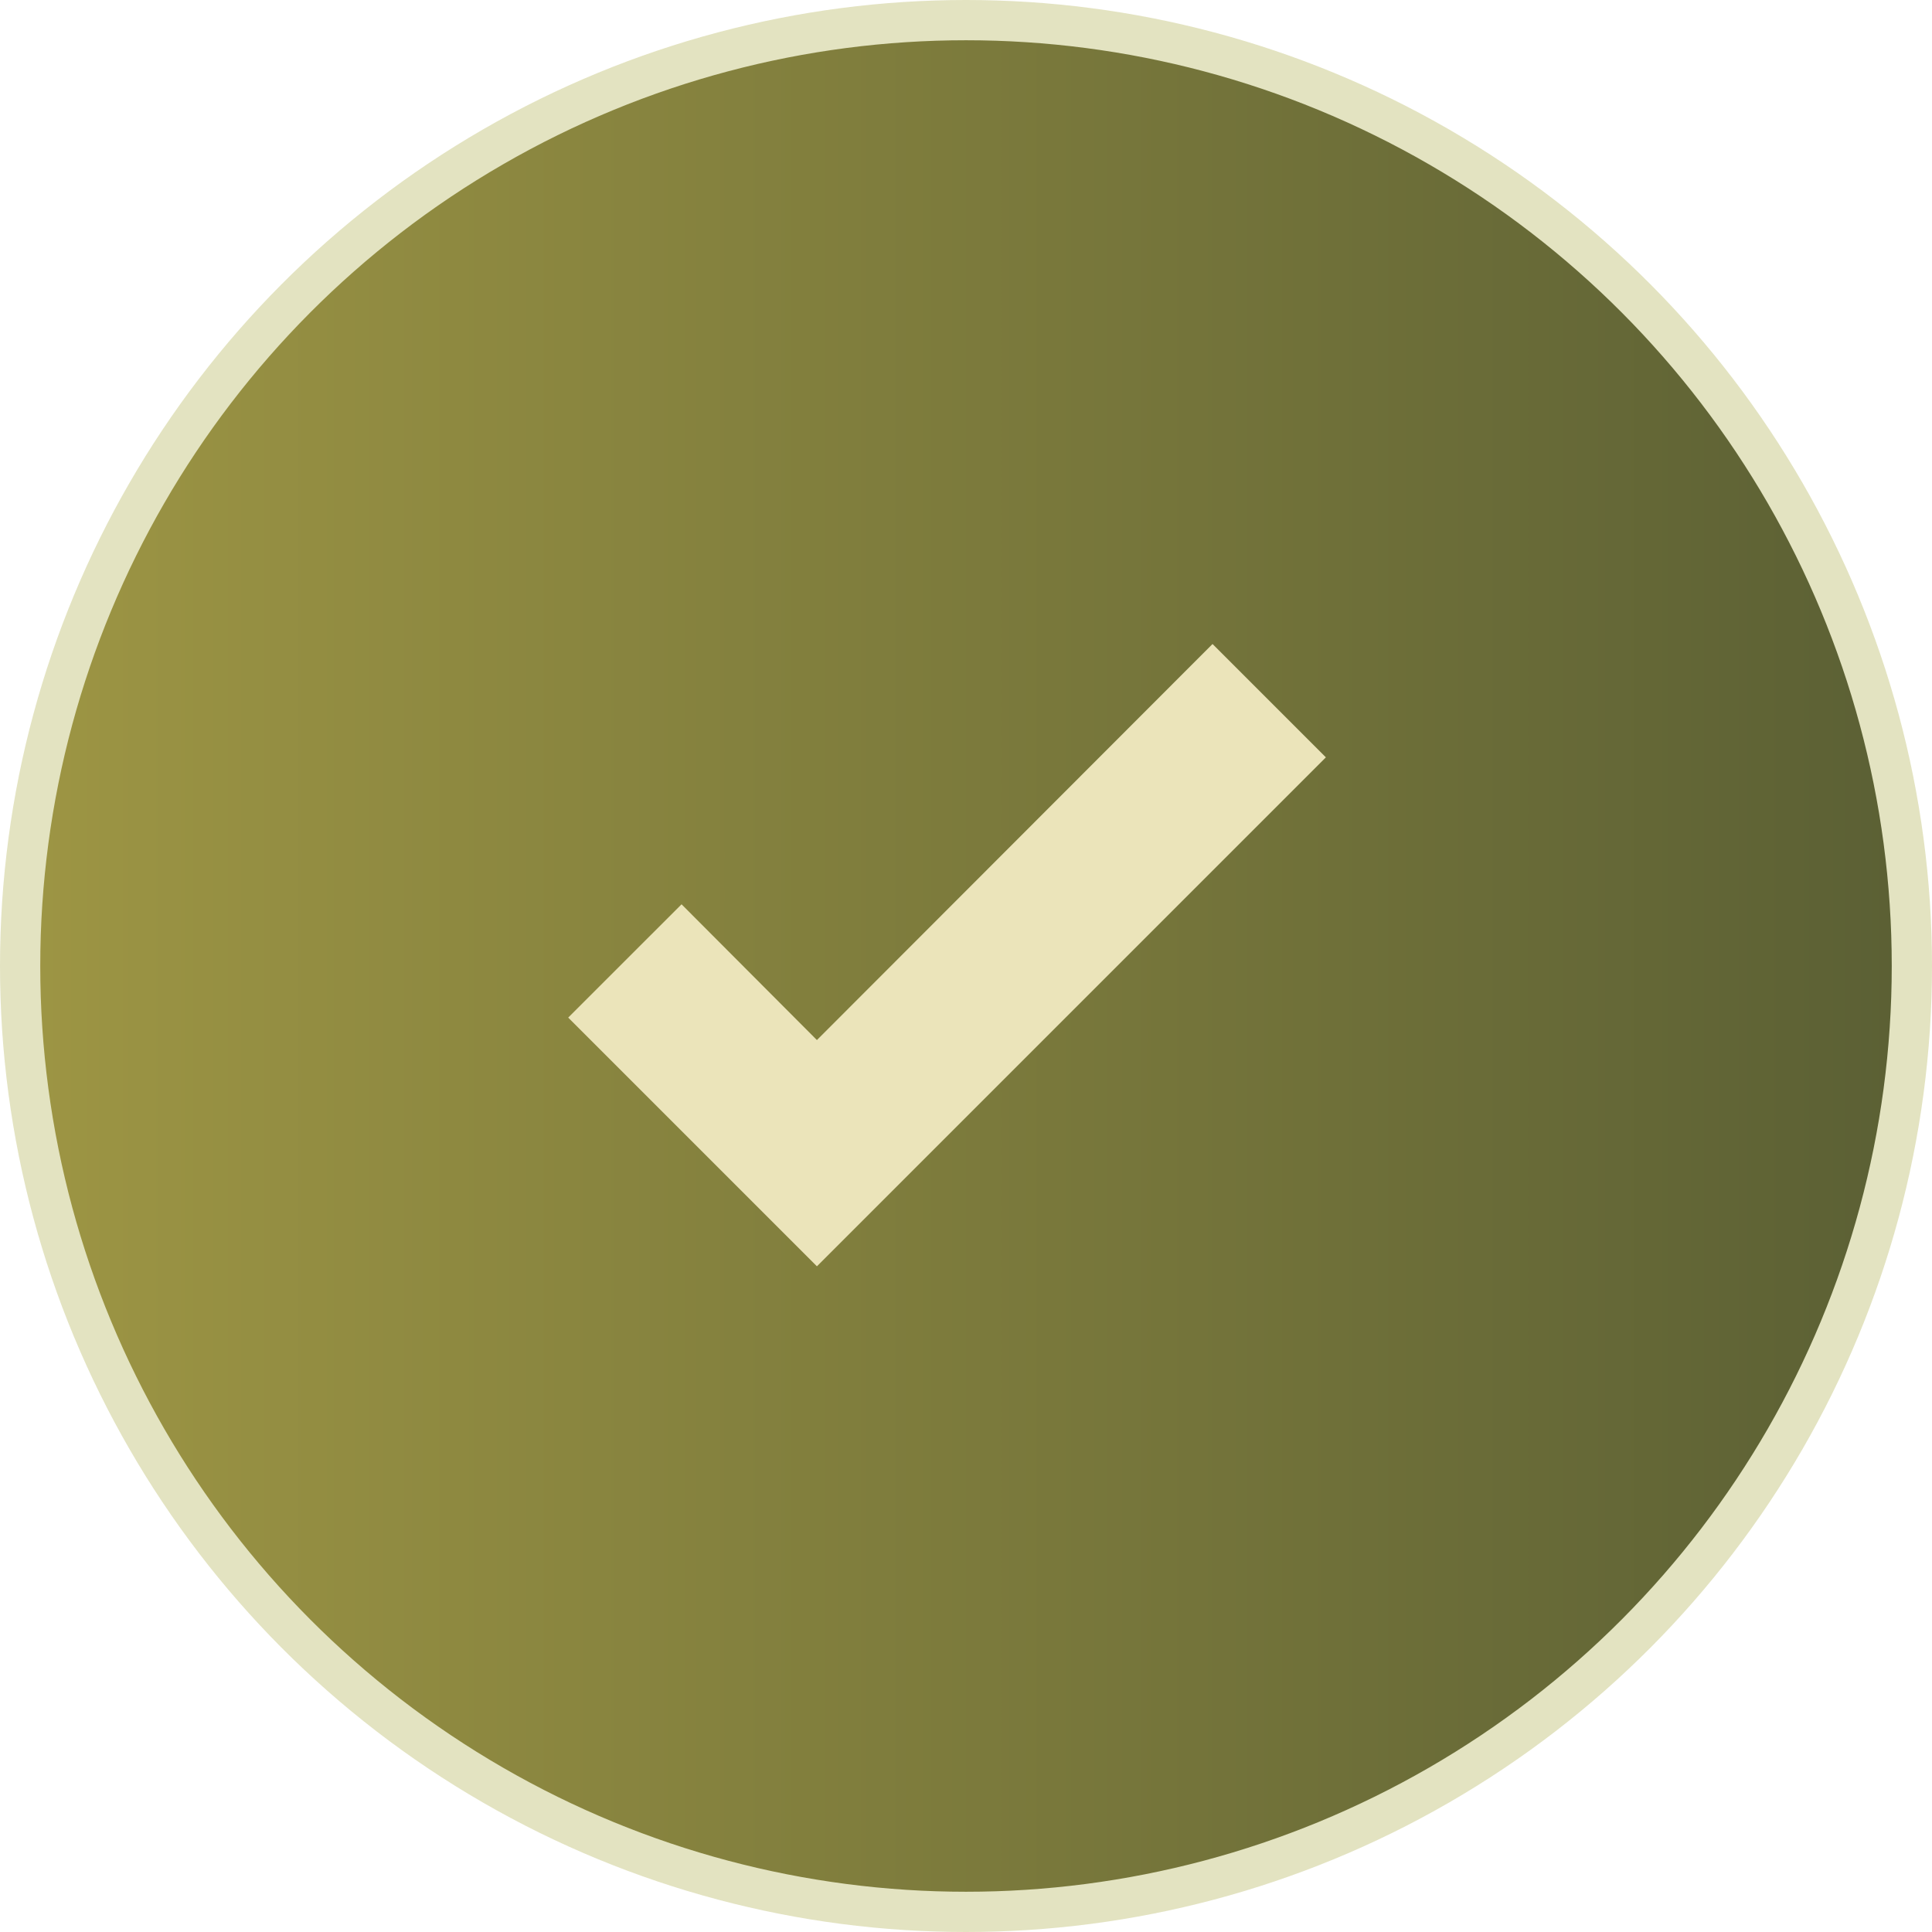
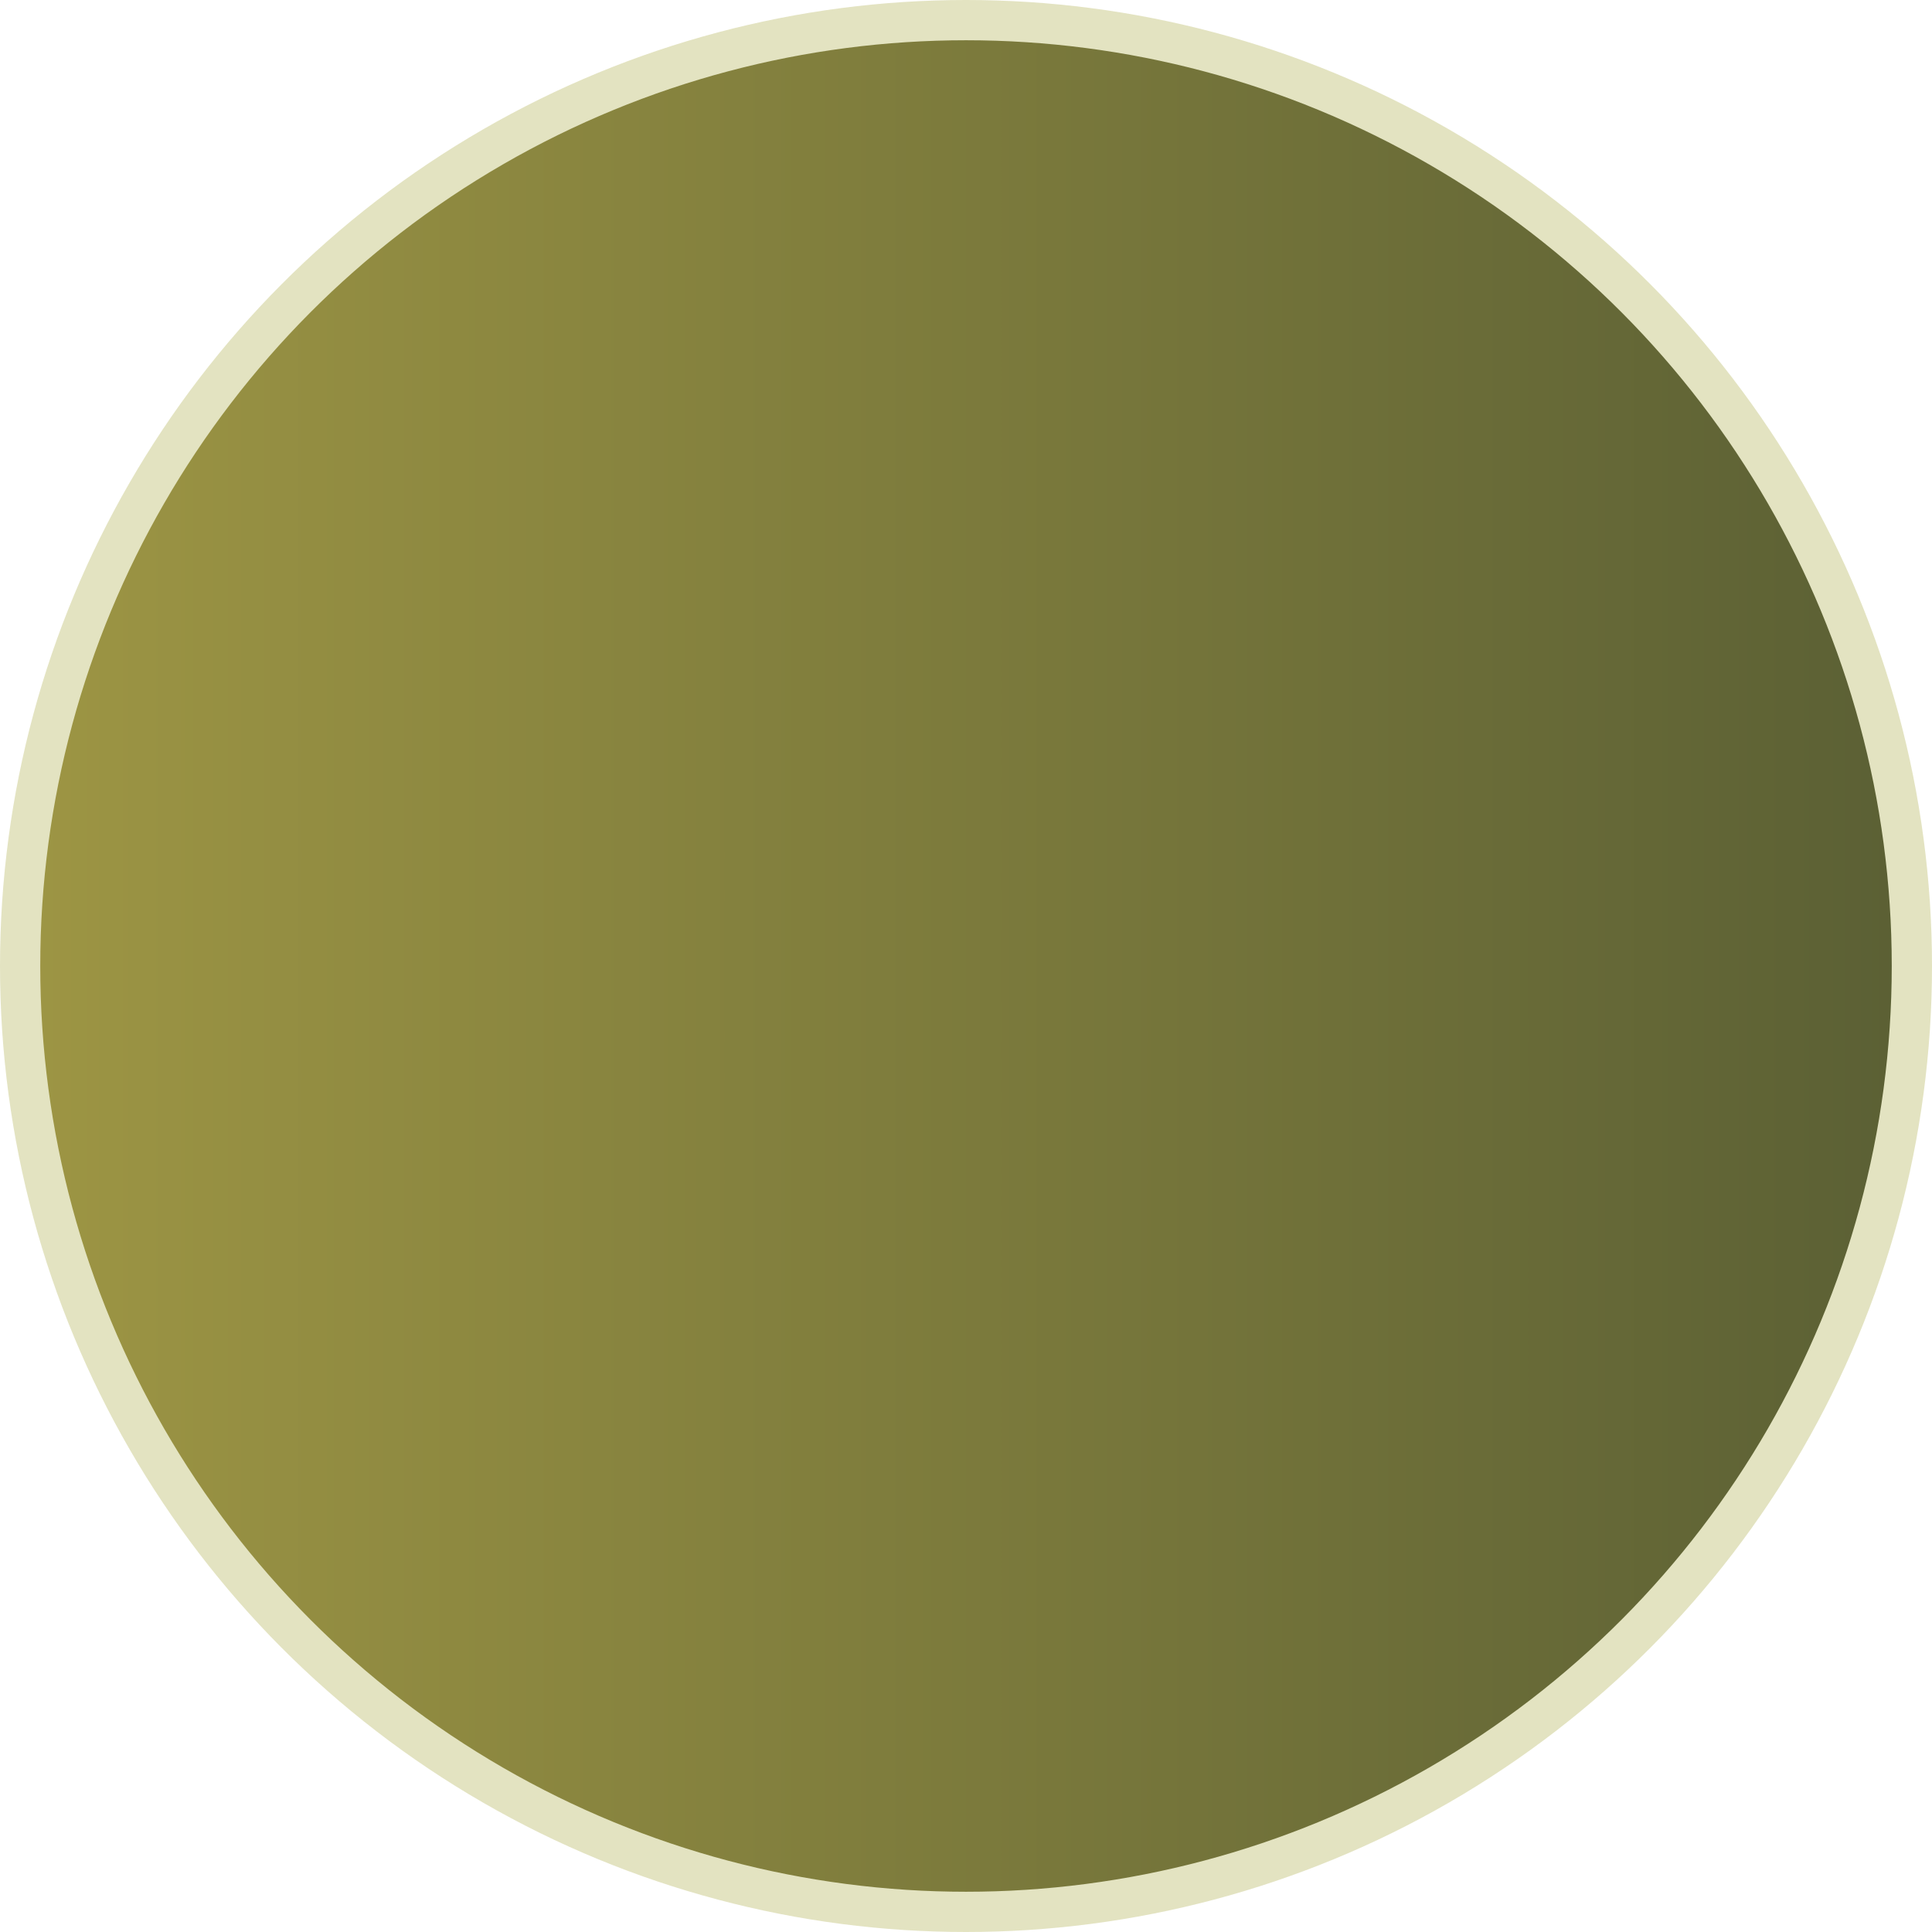
<svg xmlns="http://www.w3.org/2000/svg" width="48" height="48" viewBox="0 0 48 48" fill="none">
  <g id="Group 4">
    <circle id="Ellipse 1" cx="24" cy="24" r="23.5" fill="url(#paint0_linear_1032_923)" stroke="#E3E3C1" />
-     <path id="Vector" d="M20.296 31.461L14.117 25.282L16.933 22.467L20.296 25.84L30.125 16L32.941 18.816L20.296 31.461Z" fill="#EBE4BA" />
  </g>
  <defs>
    <linearGradient id="paint0_linear_1032_923" x1="-1.26183e-06" y1="23.988" x2="48" y2="23.988" gradientUnits="userSpaceOnUse">
      <stop stop-color="#9E9644" />
      <stop offset="1" stop-color="#5A5F34" />
    </linearGradient>
  </defs>
</svg>